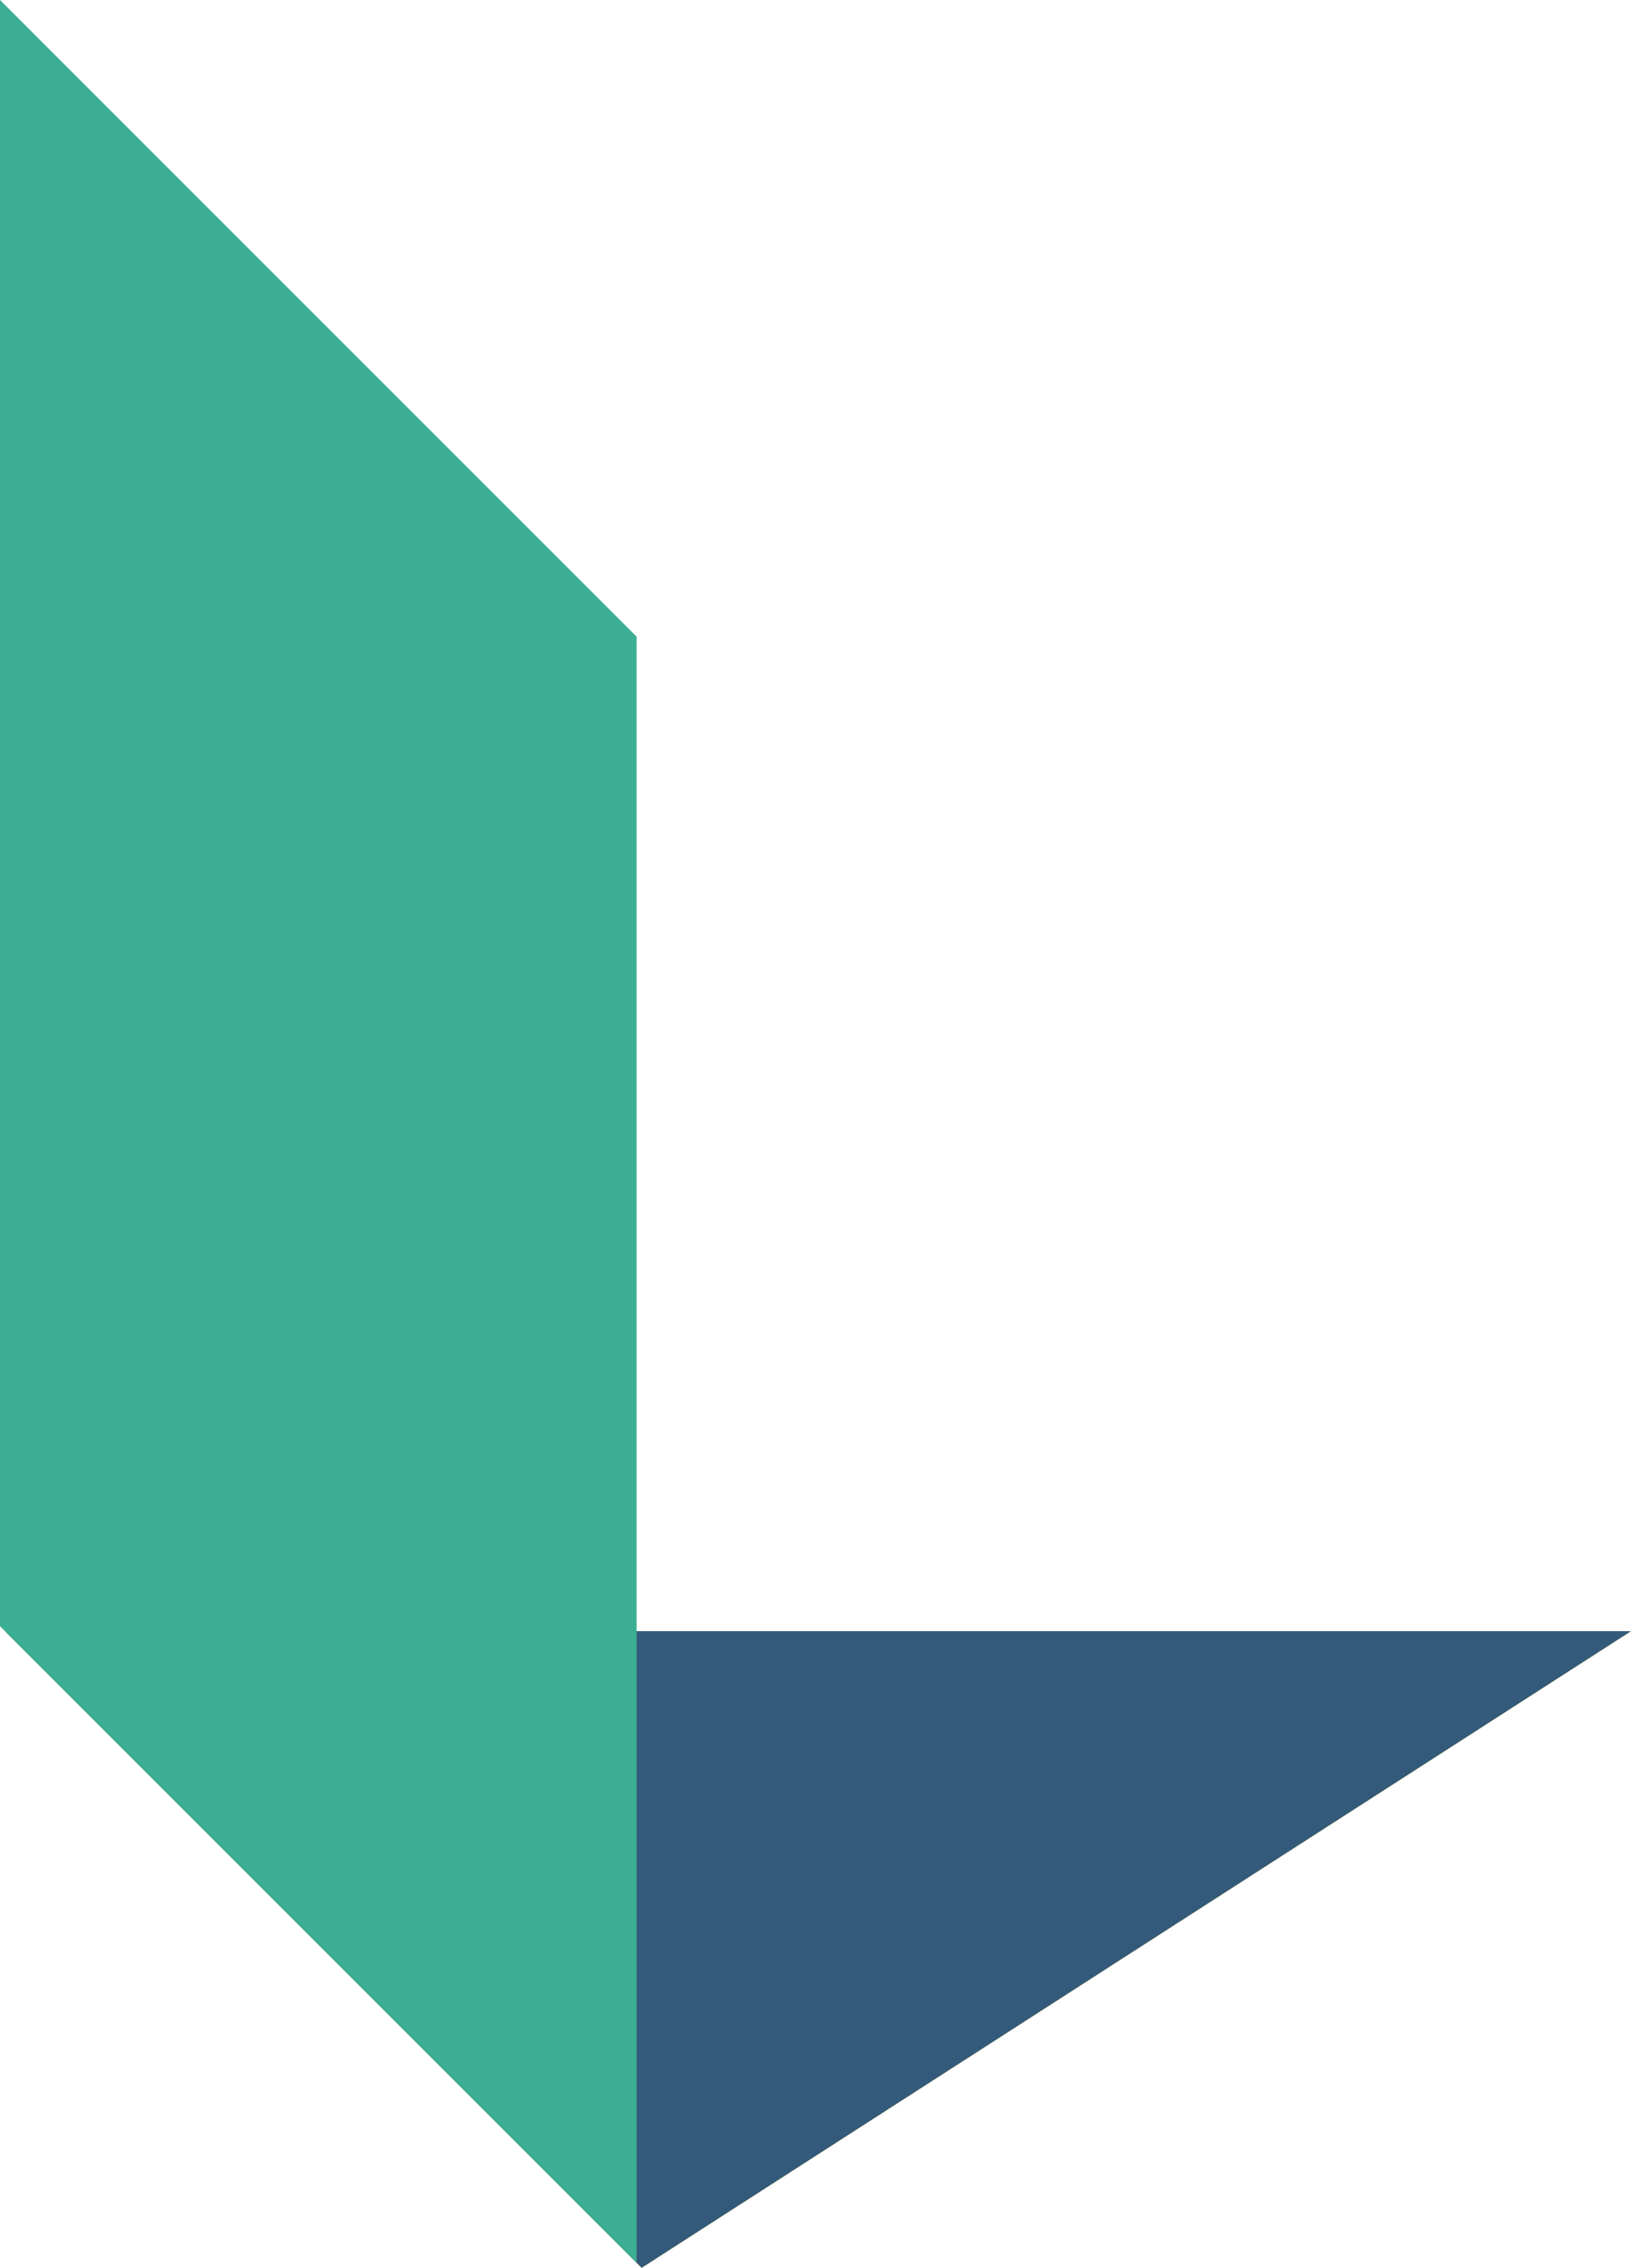
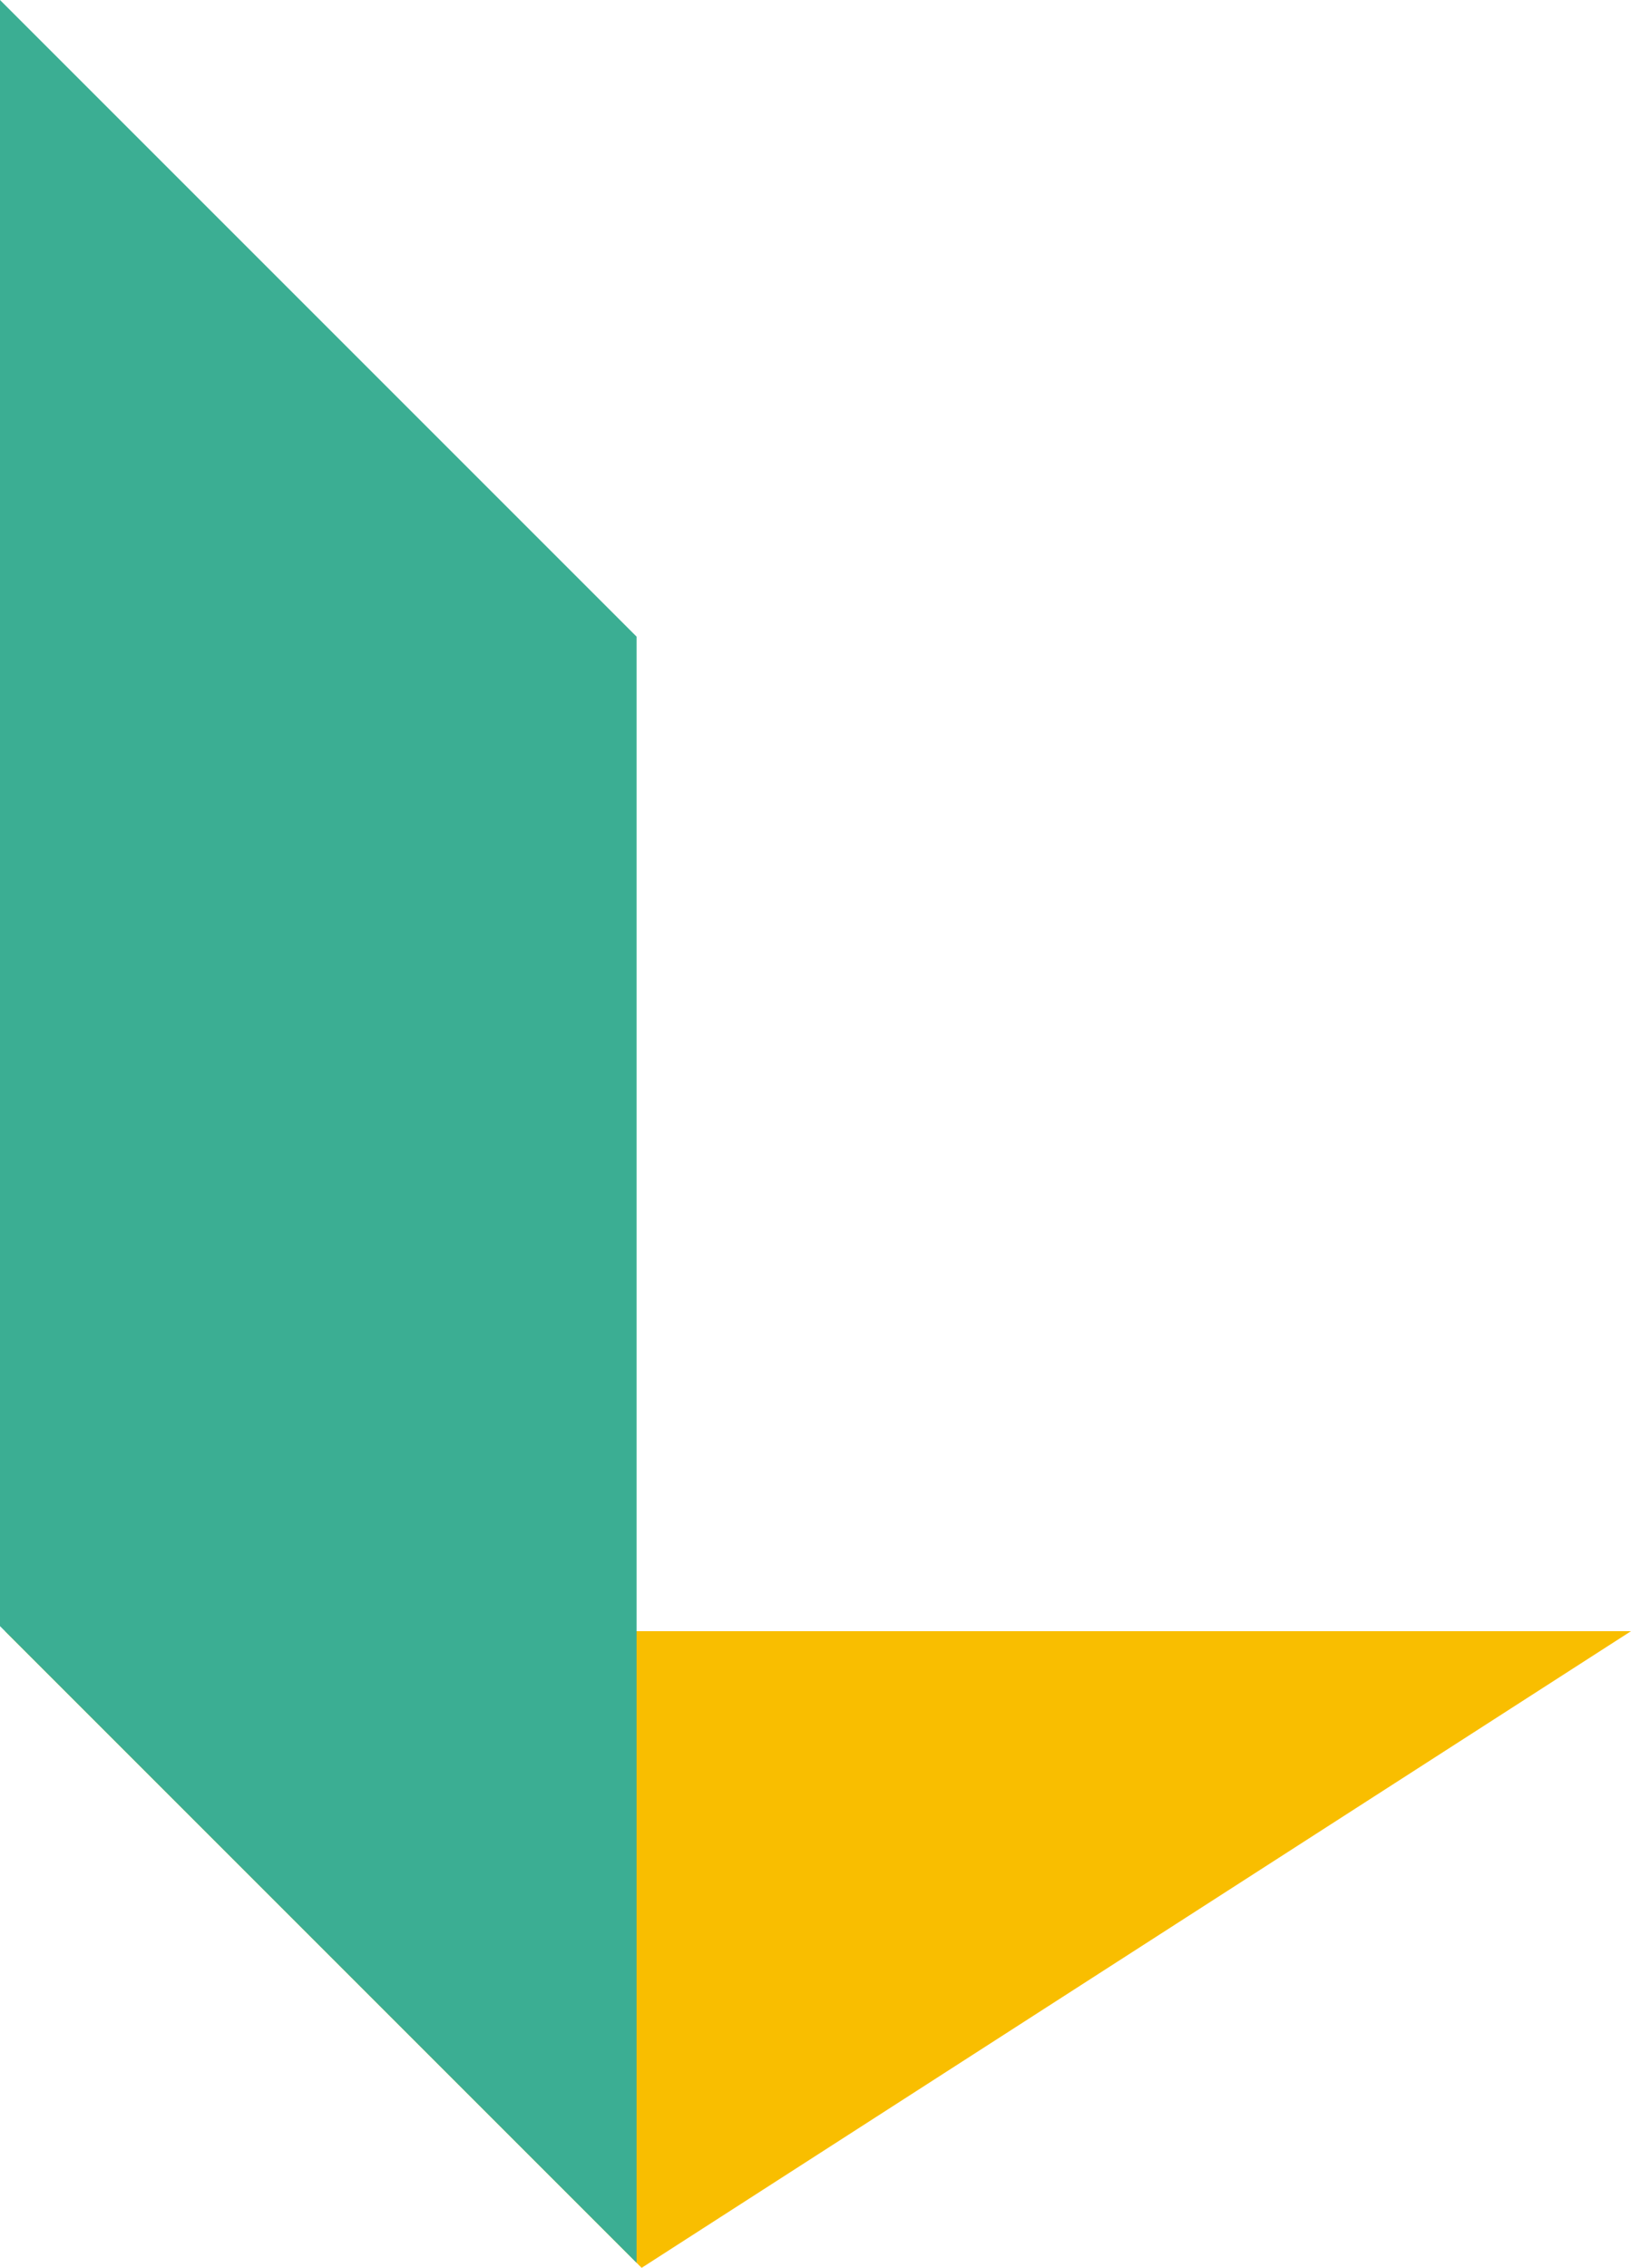
<svg xmlns="http://www.w3.org/2000/svg" id="_レイヤー_2" data-name="レイヤー 2" viewBox="0 0 29.08 40.43">
  <defs>
    <style>
      .cls-1 {
        fill: #335a7a;
      }

      .cls-1, .cls-2, .cls-3 {
        stroke-width: 0px;
      }

      .cls-2 {
        fill: #3bae93;
      }

      .cls-3 {
        fill: #f9be00;
      }
    </style>
  </defs>
  <g id="_レイヤー_1-2" data-name="レイヤー 1">
    <g>
      <g>
        <polygon class="cls-3" points=".09 29.08 11.44 40.43 29.08 29.08 .09 29.08" />
-         <polygon class="cls-1" points=".09 29.08 11.44 40.43 29.08 29.08 .09 29.08" />
      </g>
      <polygon class="cls-2" points="11.35 11.35 0 0 0 11.35 0 28.99 11.35 40.34 11.35 11.35" />
    </g>
  </g>
</svg>